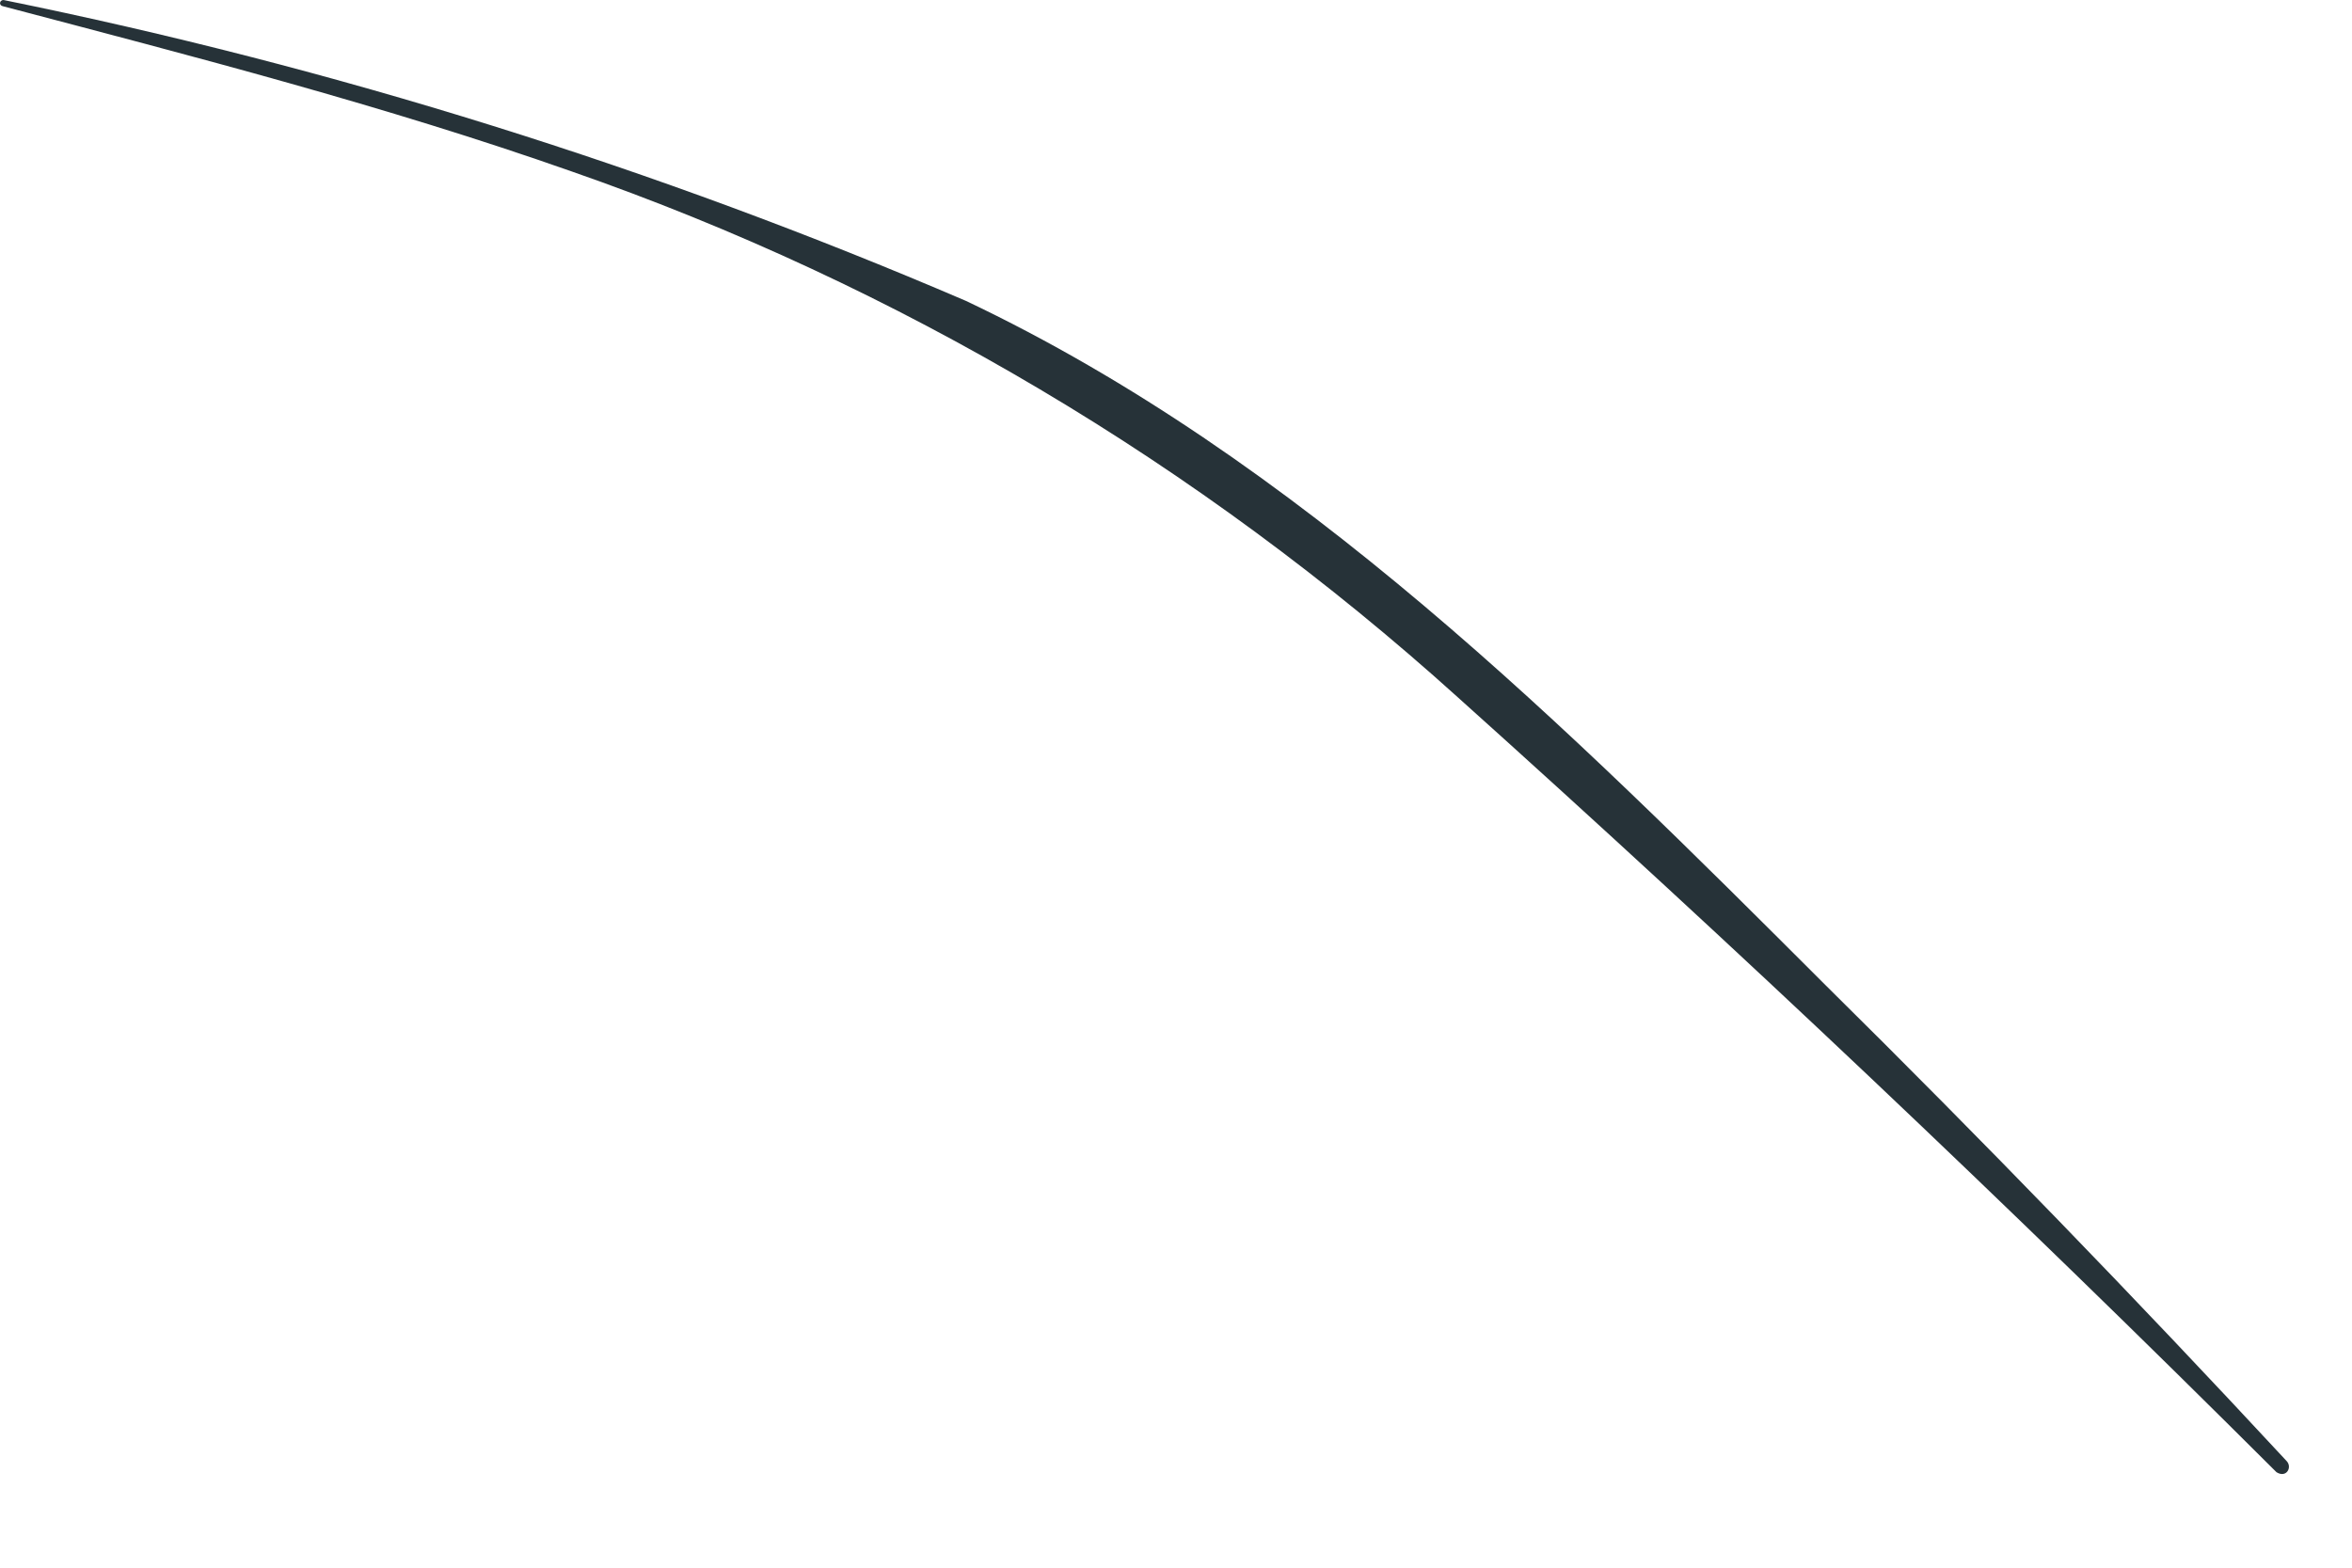
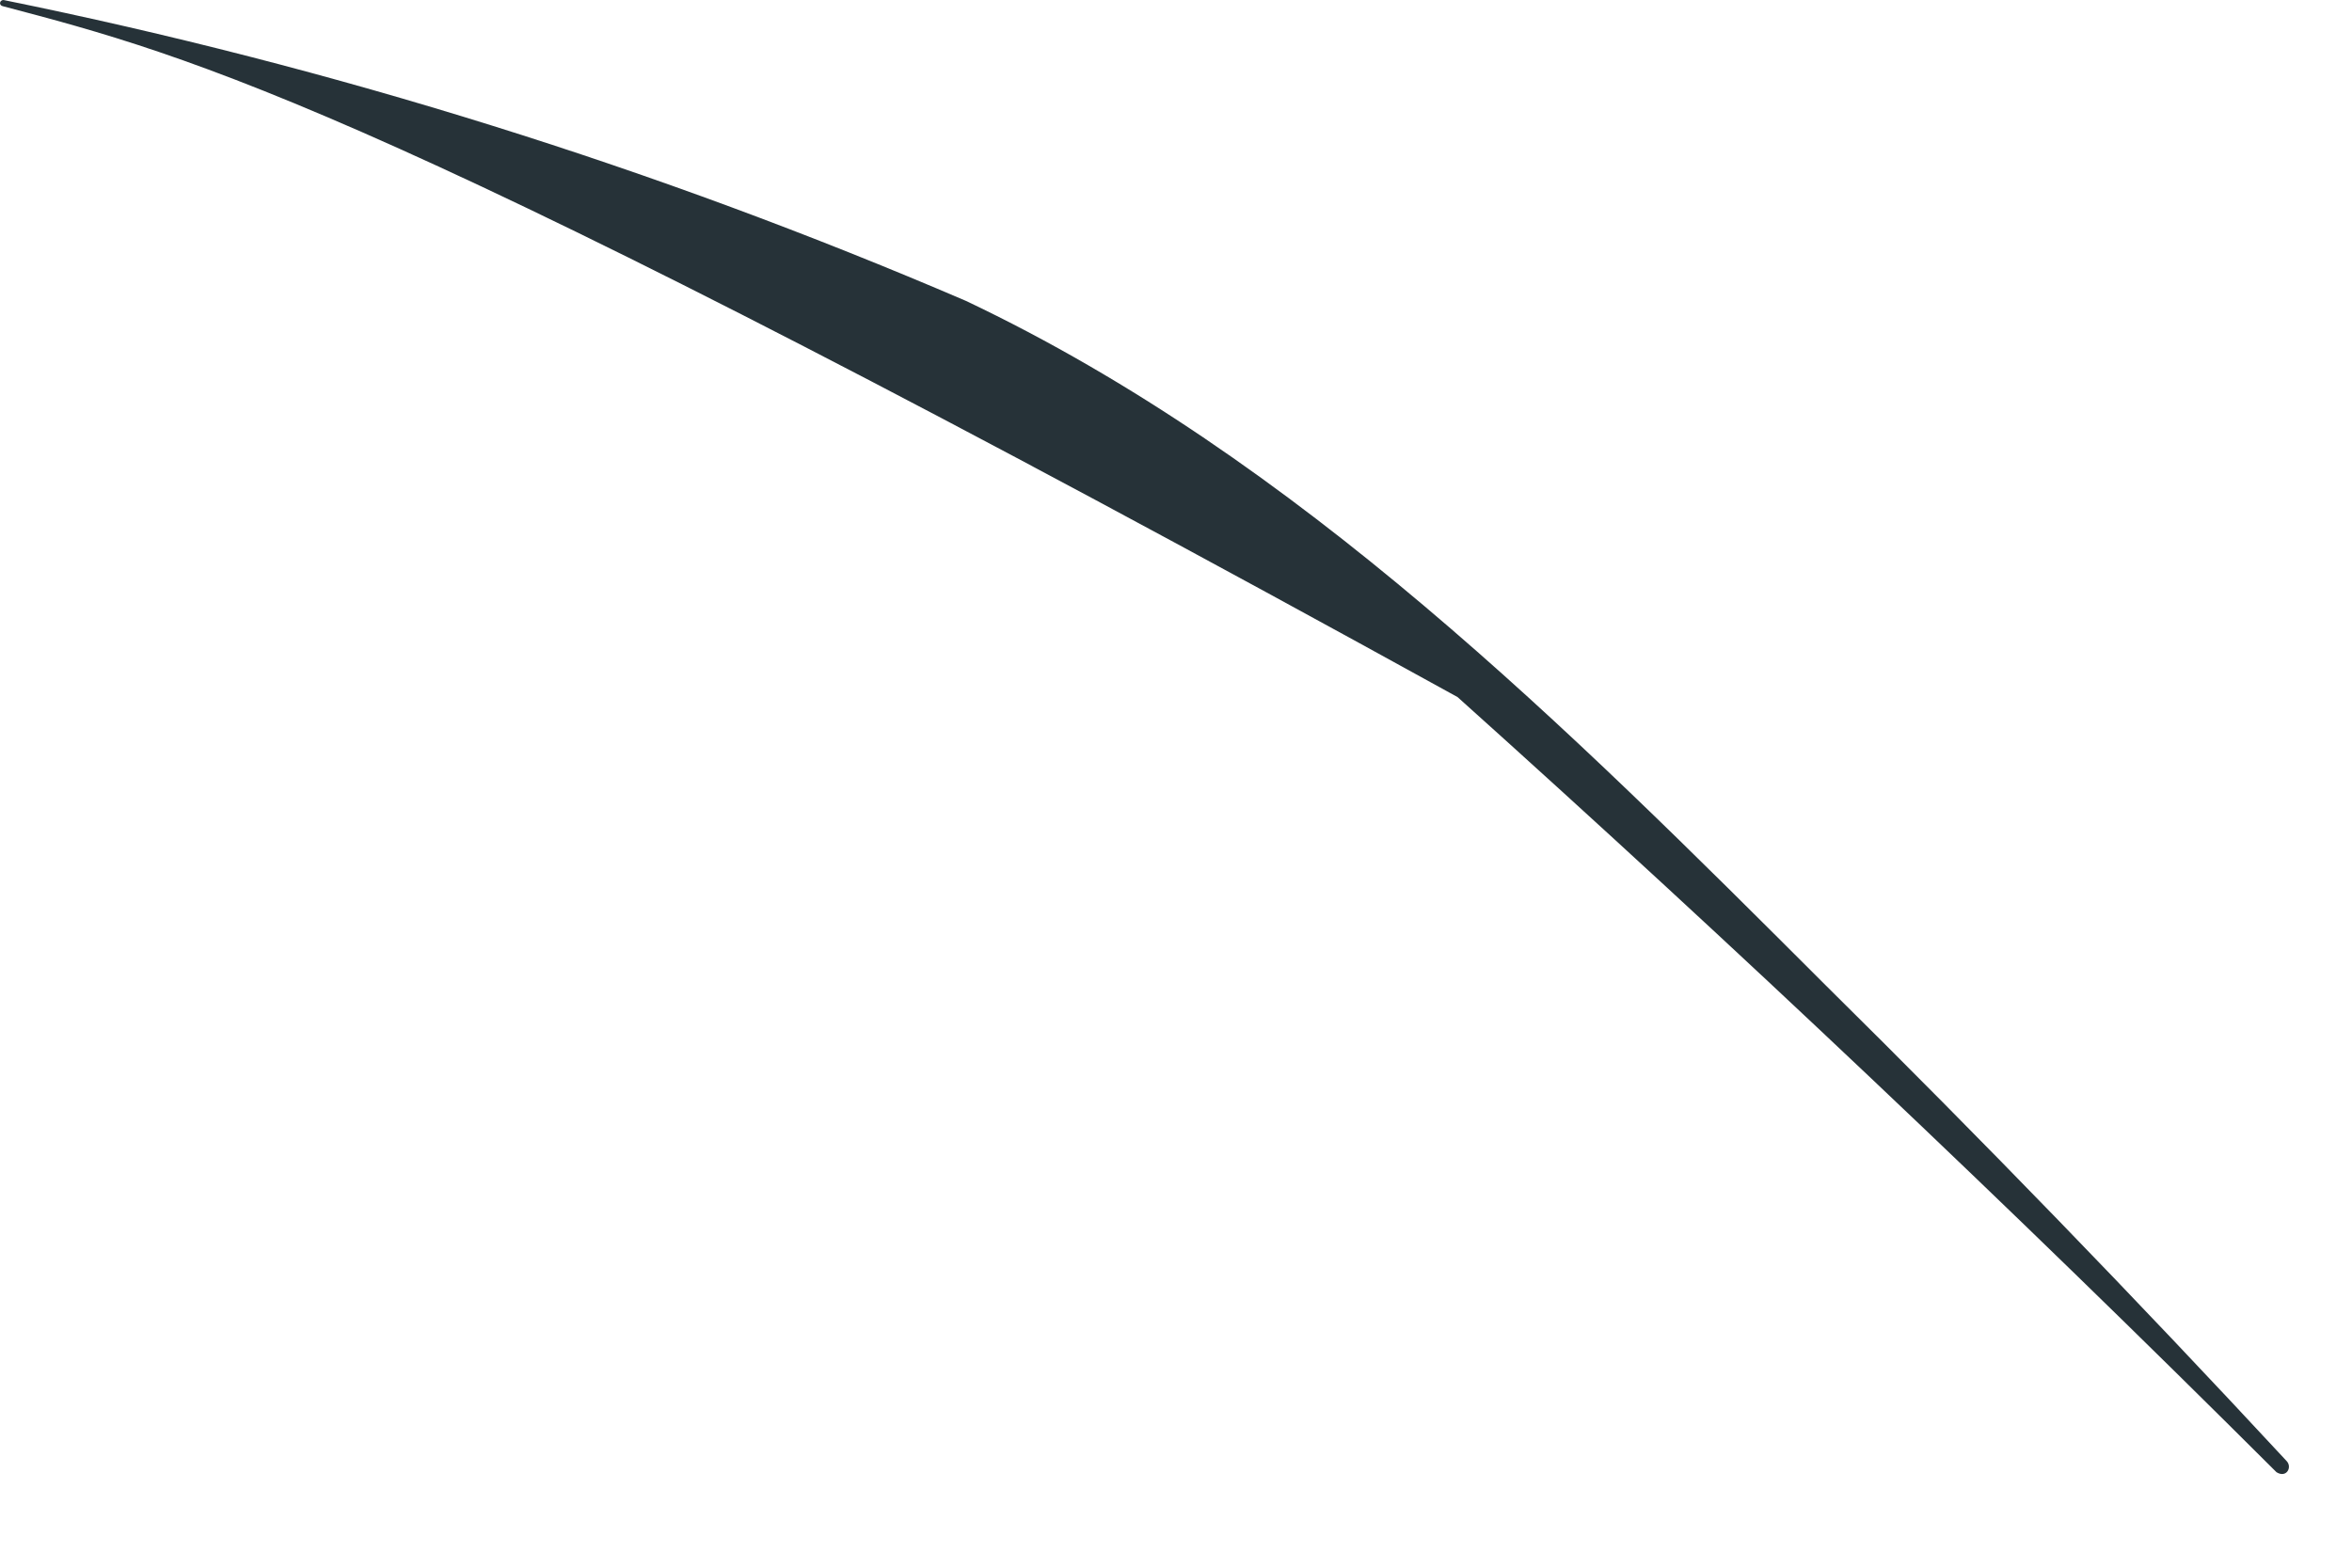
<svg xmlns="http://www.w3.org/2000/svg" fill="none" height="100%" overflow="visible" preserveAspectRatio="none" style="display: block;" viewBox="0 0 18 12" width="100%">
-   <path d="M0.027 0C2.552 0.513 5.019 1.284 7.392 2.303C9.942 3.513 12 5.572 13.974 7.544C15.172 8.728 16.347 9.941 17.499 11.183C17.545 11.23 17.499 11.317 17.422 11.269C15.374 9.226 13.285 7.248 11.155 5.336C9.177 3.55 6.872 2.182 4.374 1.312C2.946 0.809 1.479 0.432 0.02 0.047C-0.011 0.039 -0.003 0 0.027 0Z" fill="#263238" id="Vector" />
+   <path d="M0.027 0C2.552 0.513 5.019 1.284 7.392 2.303C9.942 3.513 12 5.572 13.974 7.544C15.172 8.728 16.347 9.941 17.499 11.183C17.545 11.23 17.499 11.317 17.422 11.269C15.374 9.226 13.285 7.248 11.155 5.336C2.946 0.809 1.479 0.432 0.02 0.047C-0.011 0.039 -0.003 0 0.027 0Z" fill="#263238" id="Vector" />
</svg>